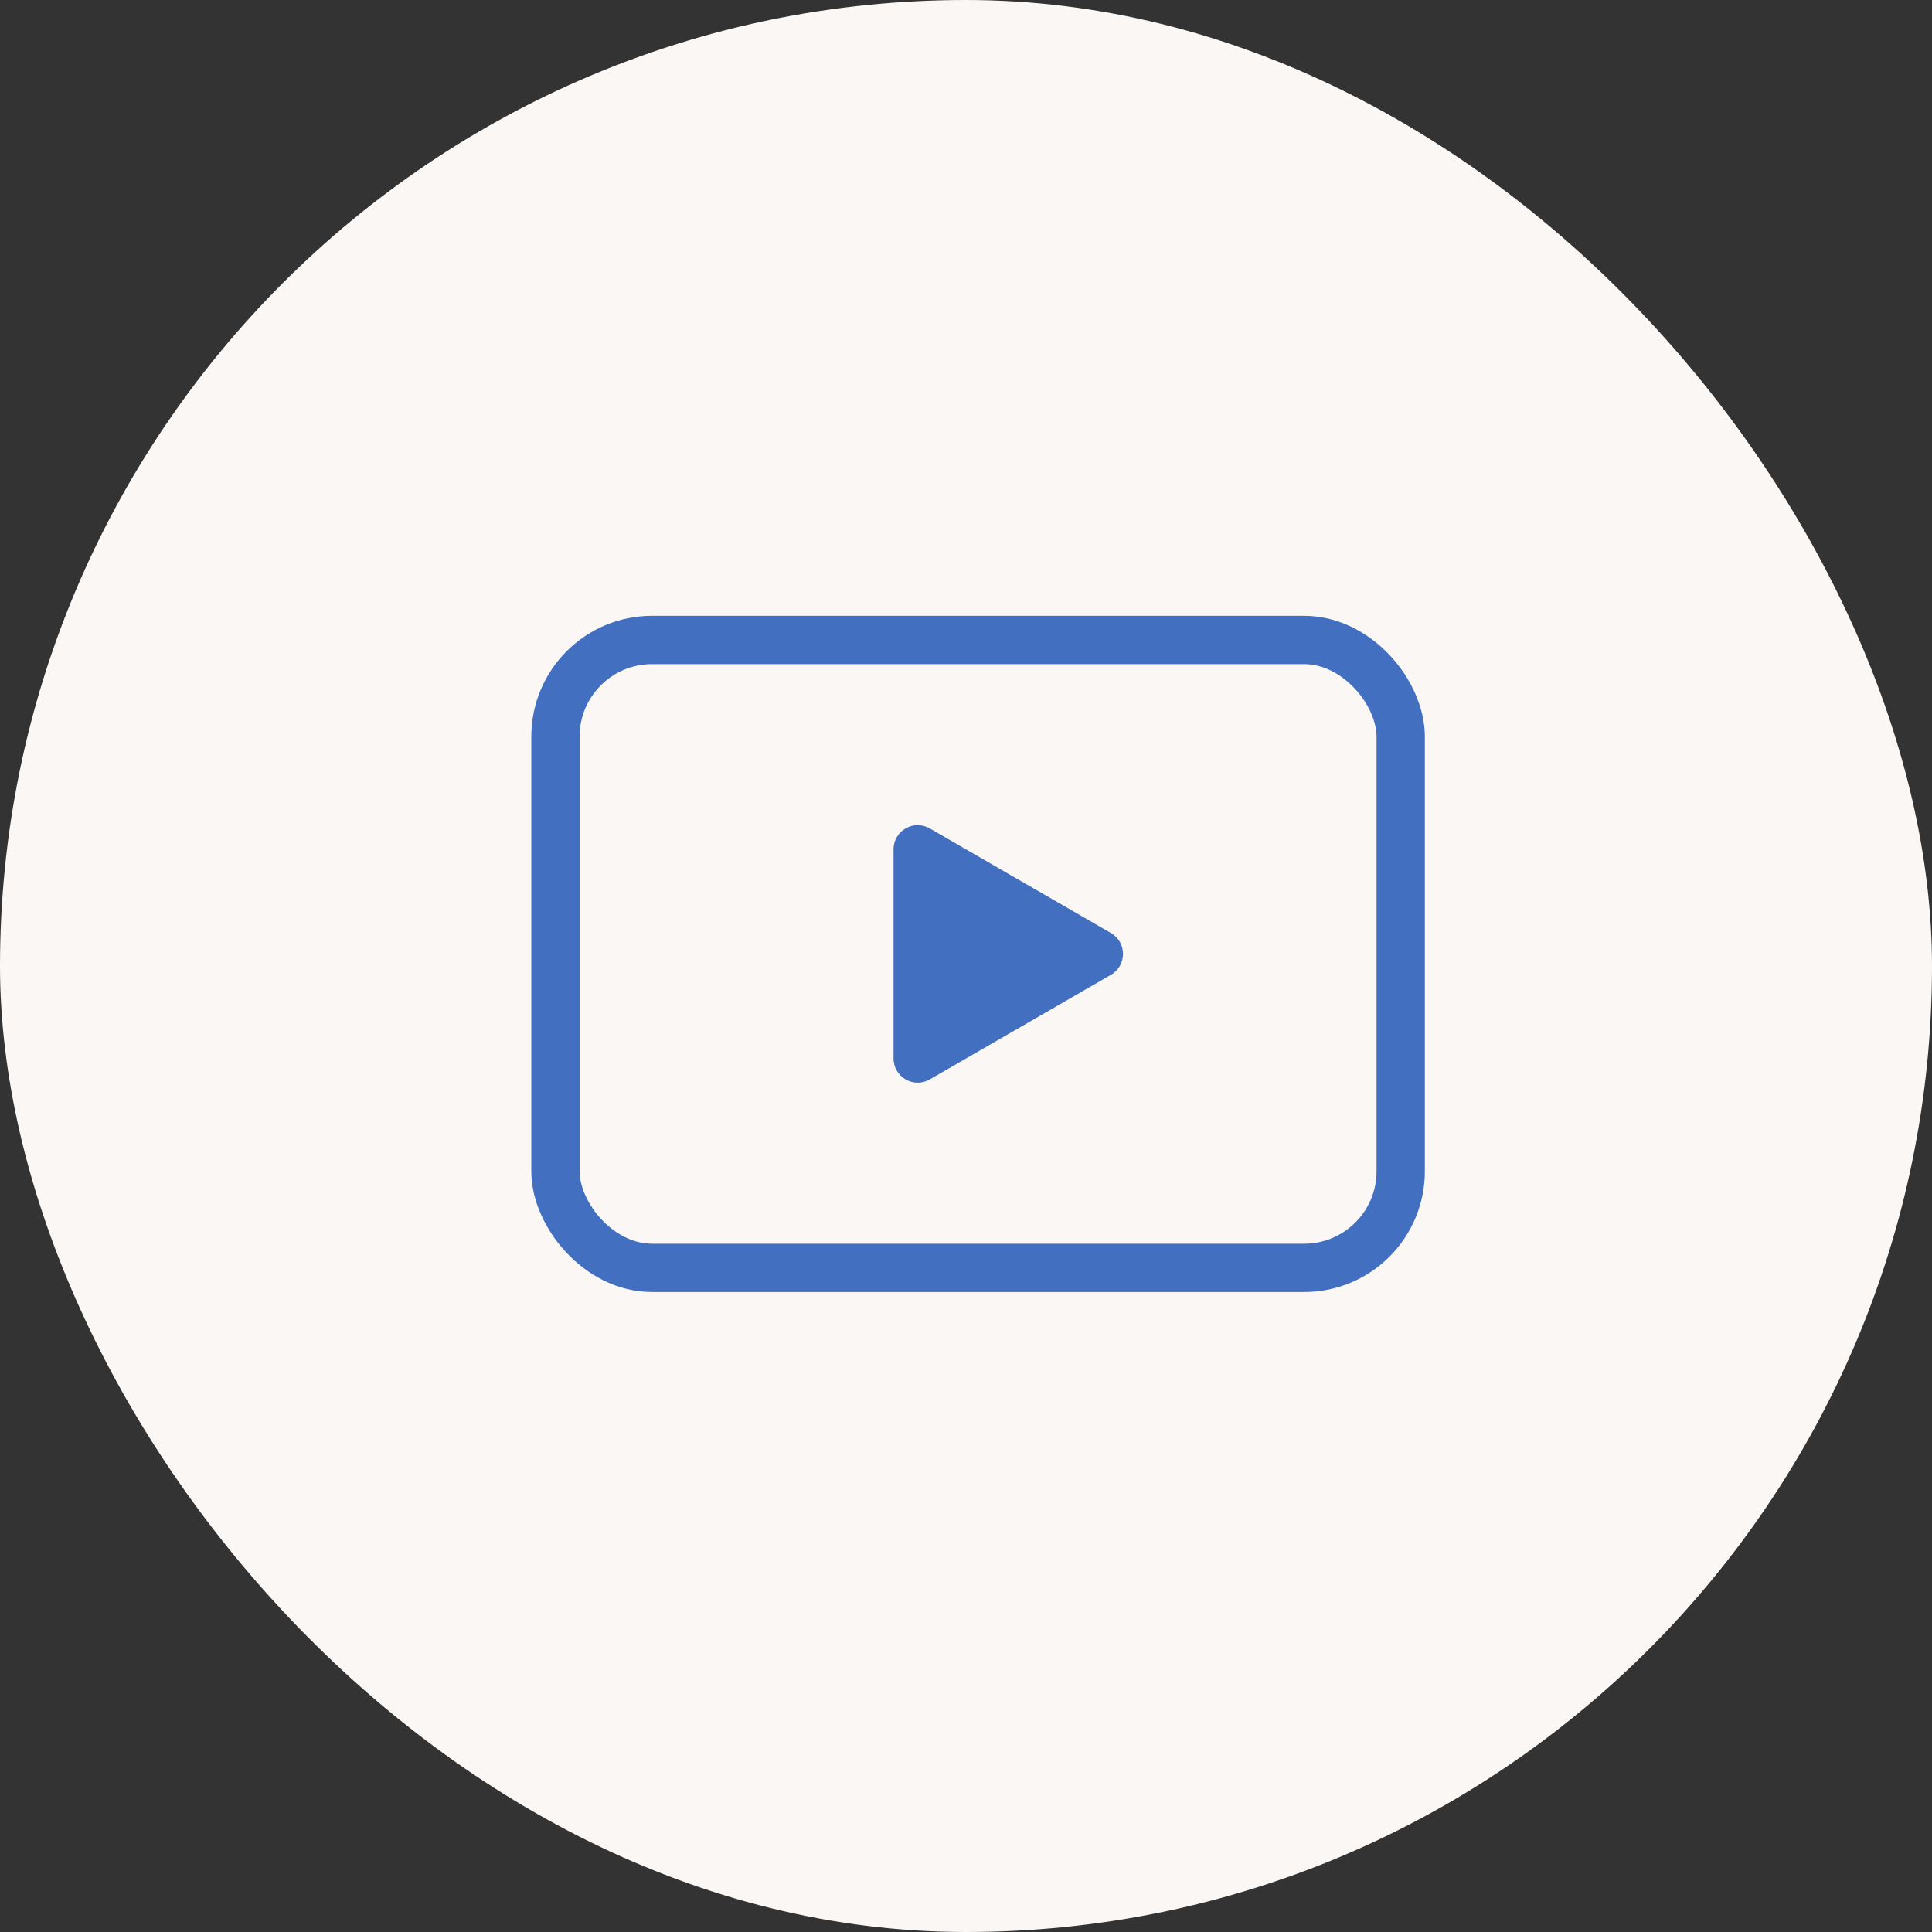
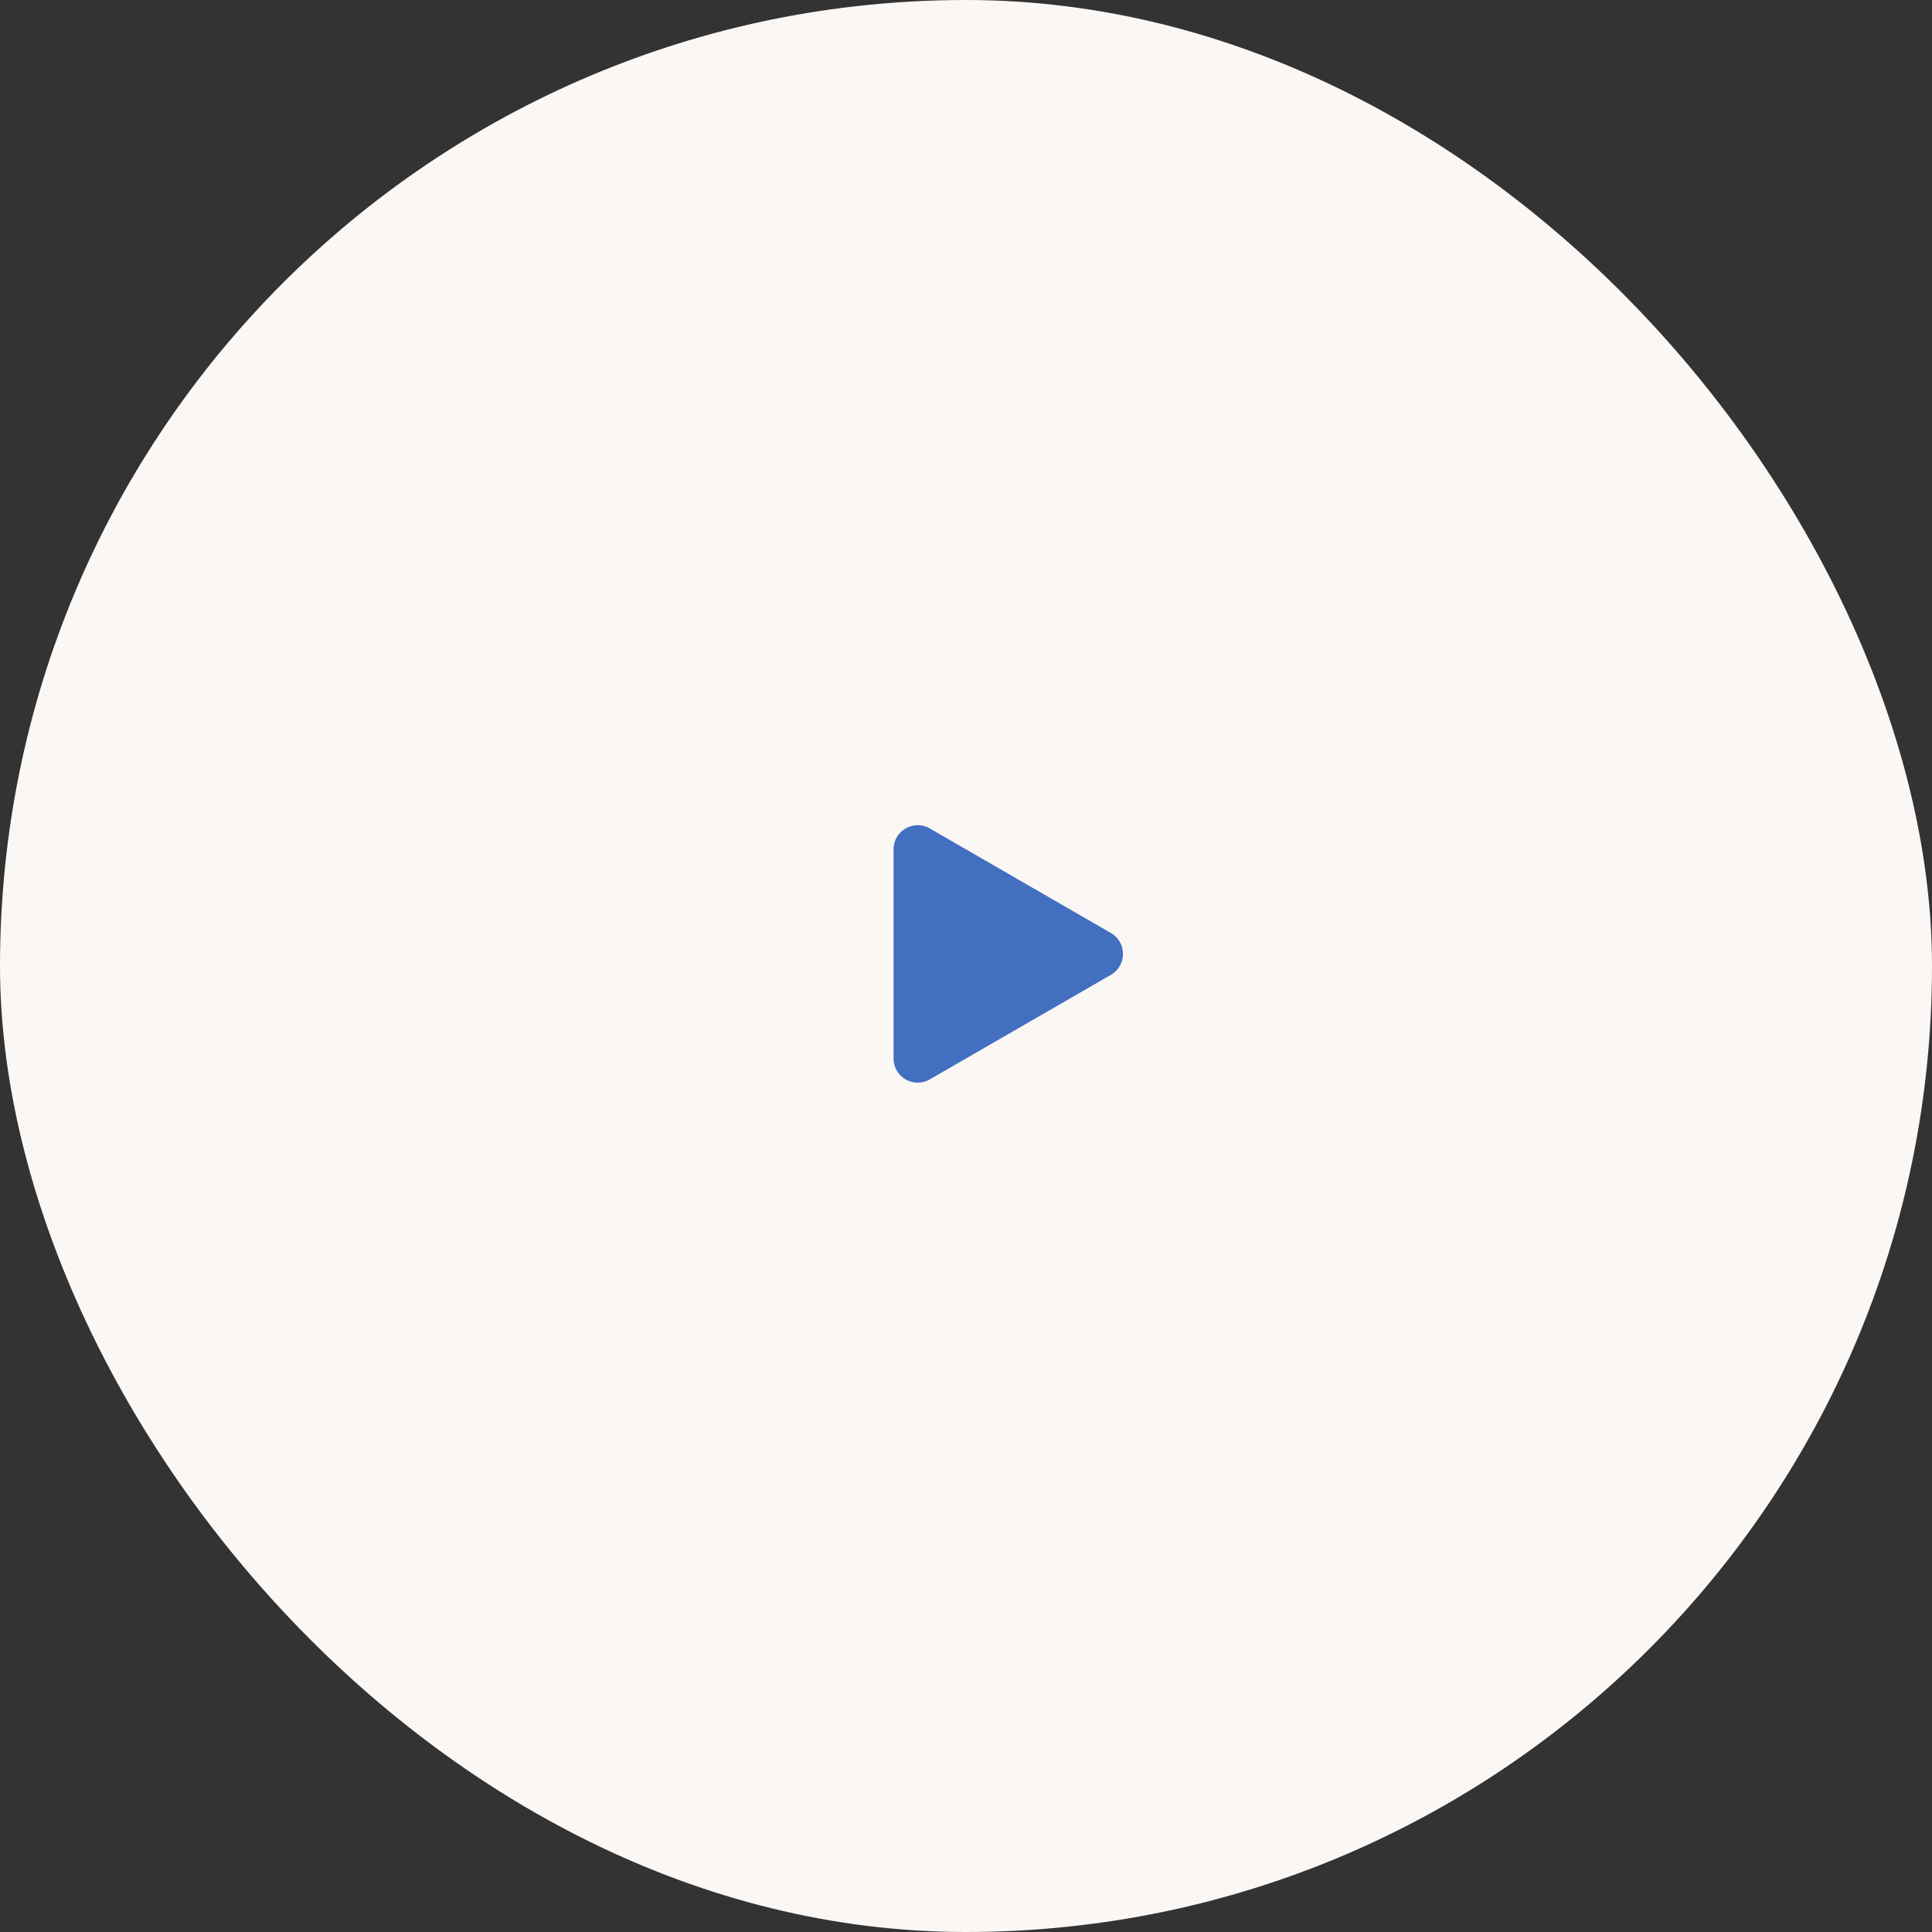
<svg xmlns="http://www.w3.org/2000/svg" width="80" height="80" viewBox="0 0 80 80" fill="none">
  <rect x="0" y="0" width="80" height="80" fill="#333333" stroke="none" />
  <rect width="80" height="80" rx="40" fill="#FAF7F5" />
-   <rect x="23" y="26.5" width="35" height="26" rx="4" stroke="#436FC0" stroke-width="2" />
-   <path d="M46 38.634C46.667 39.019 46.667 39.981 46 40.366L38.5 44.696C37.833 45.081 37 44.6 37 43.83V35.17C37 34.4 37.833 33.919 38.5 34.304L46 38.634Z" fill="#436FC0" />
+   <path d="M46 38.634C46.667 39.019 46.667 39.981 46 40.366L38.5 44.696C37.833 45.081 37 44.6 37 43.83V35.17C37 34.4 37.833 33.919 38.5 34.304L46 38.634" fill="#436FC0" />
</svg>